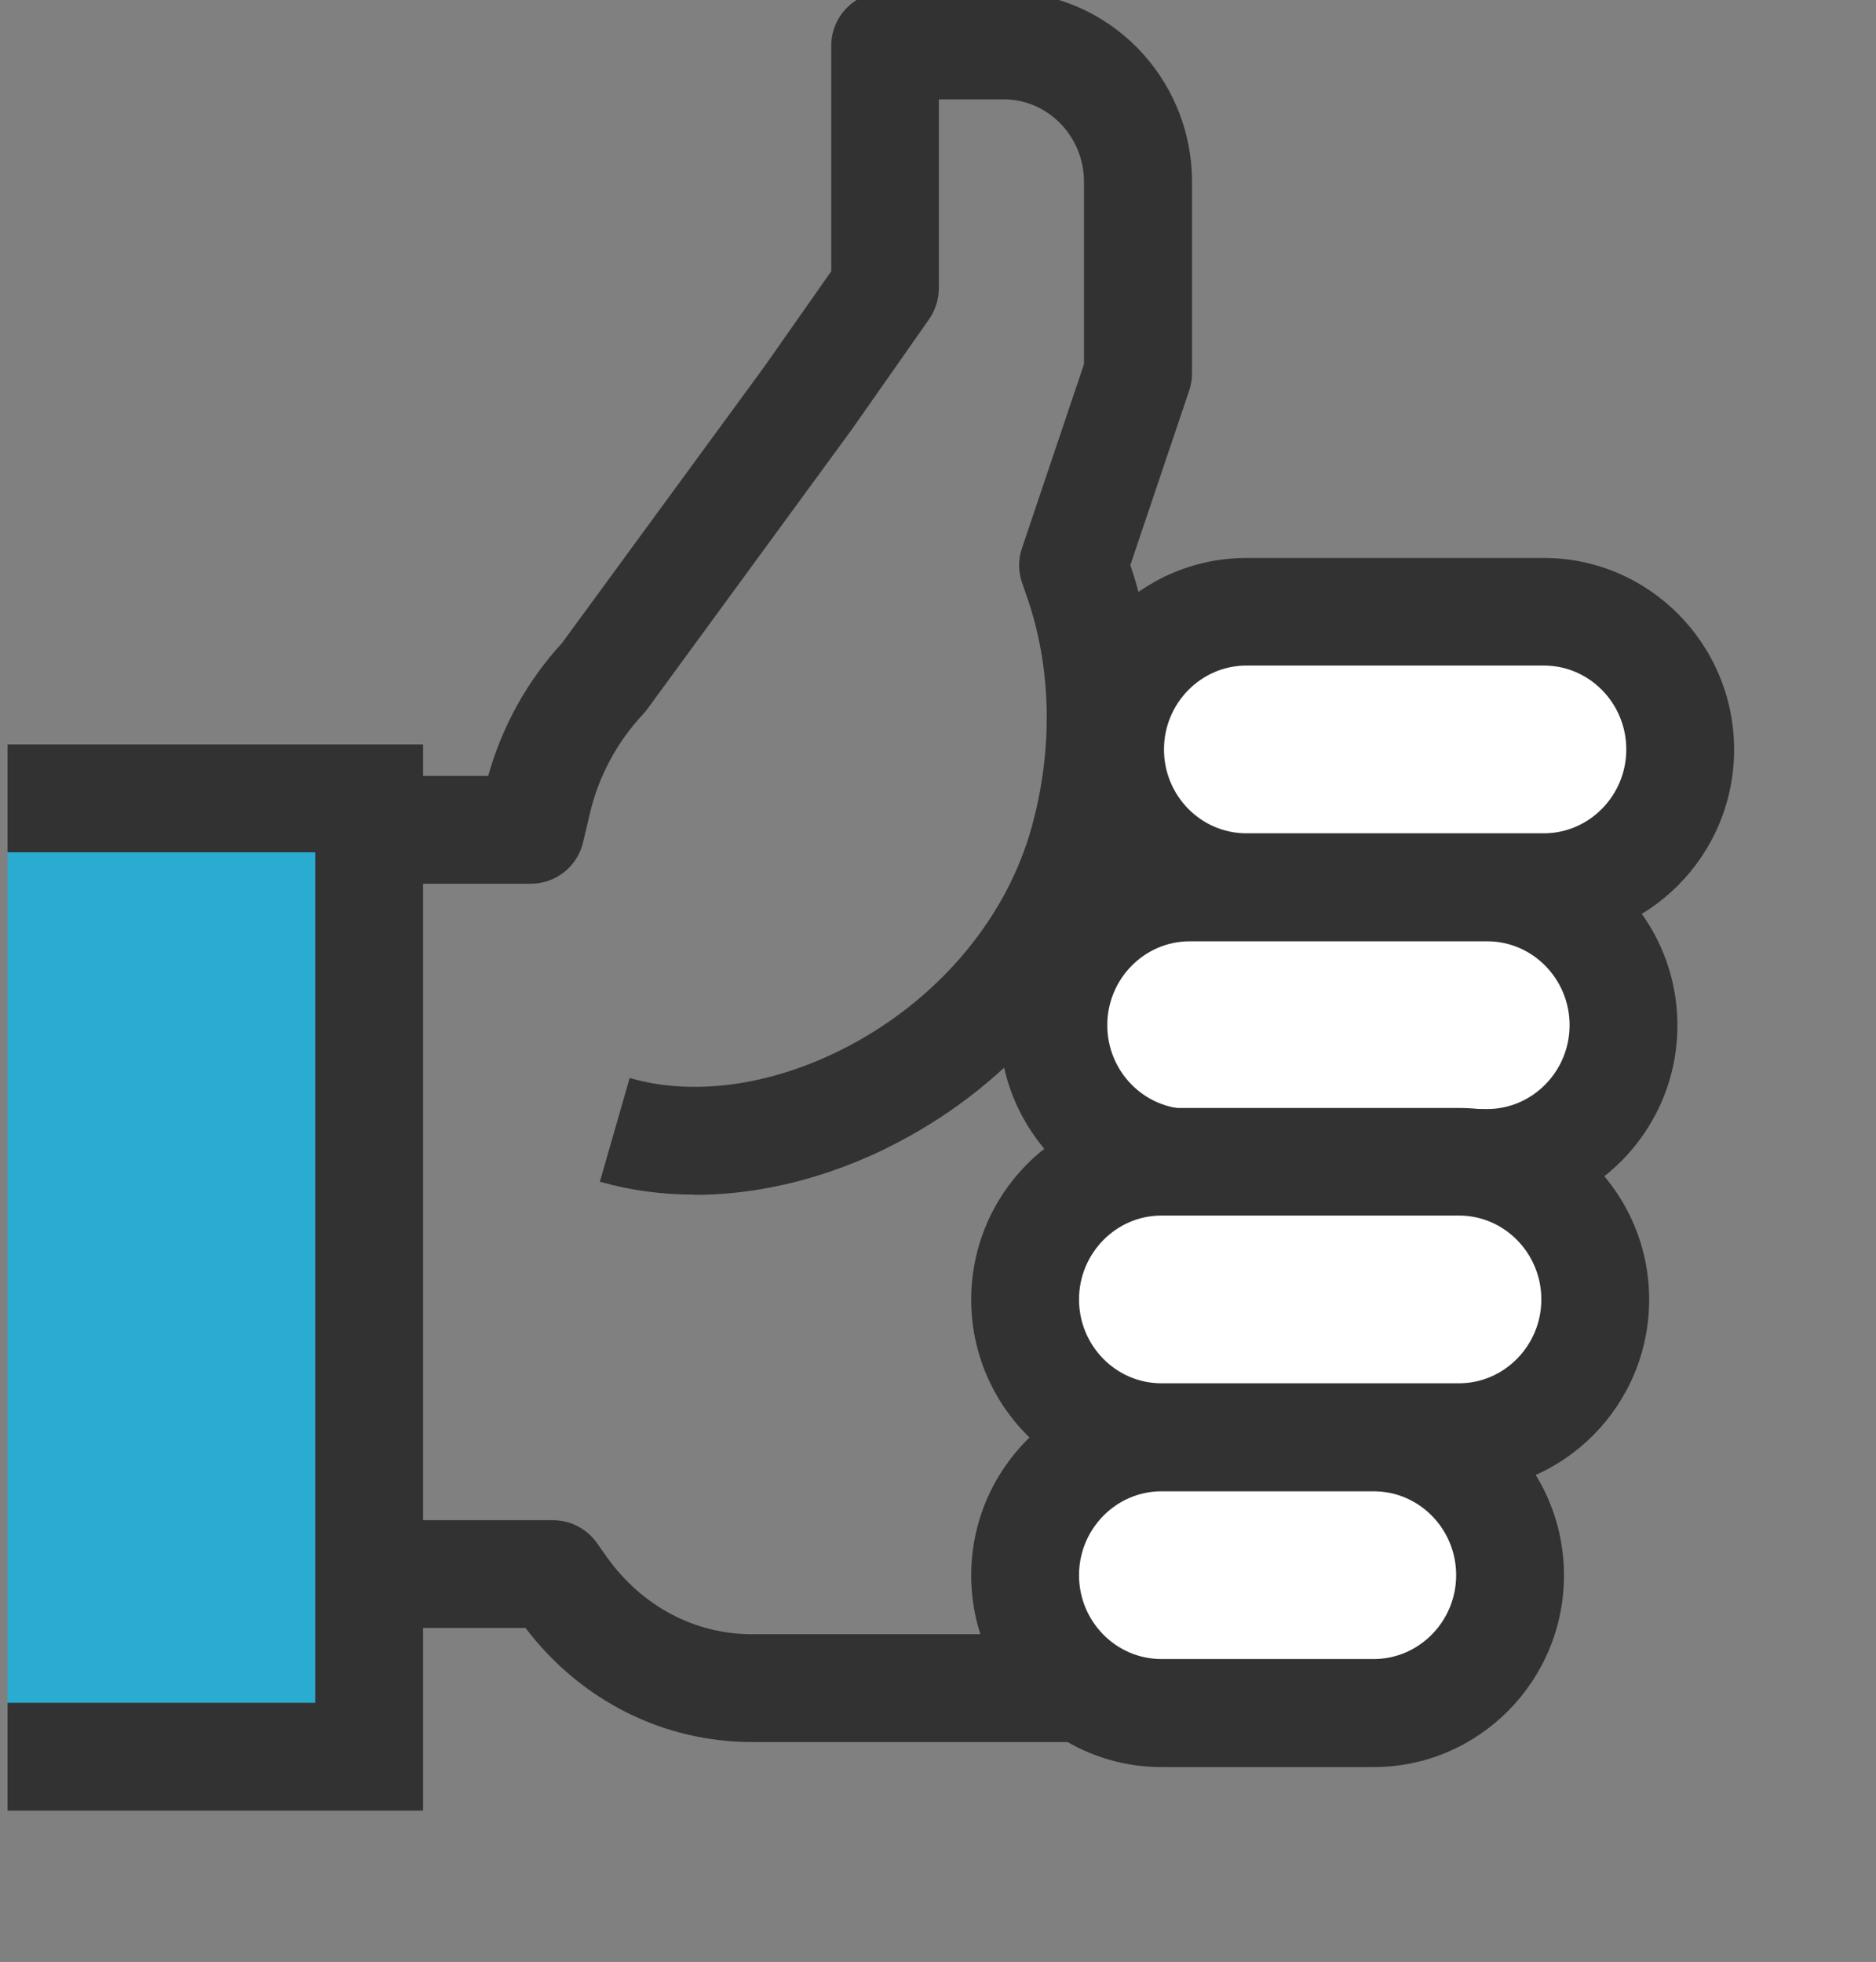
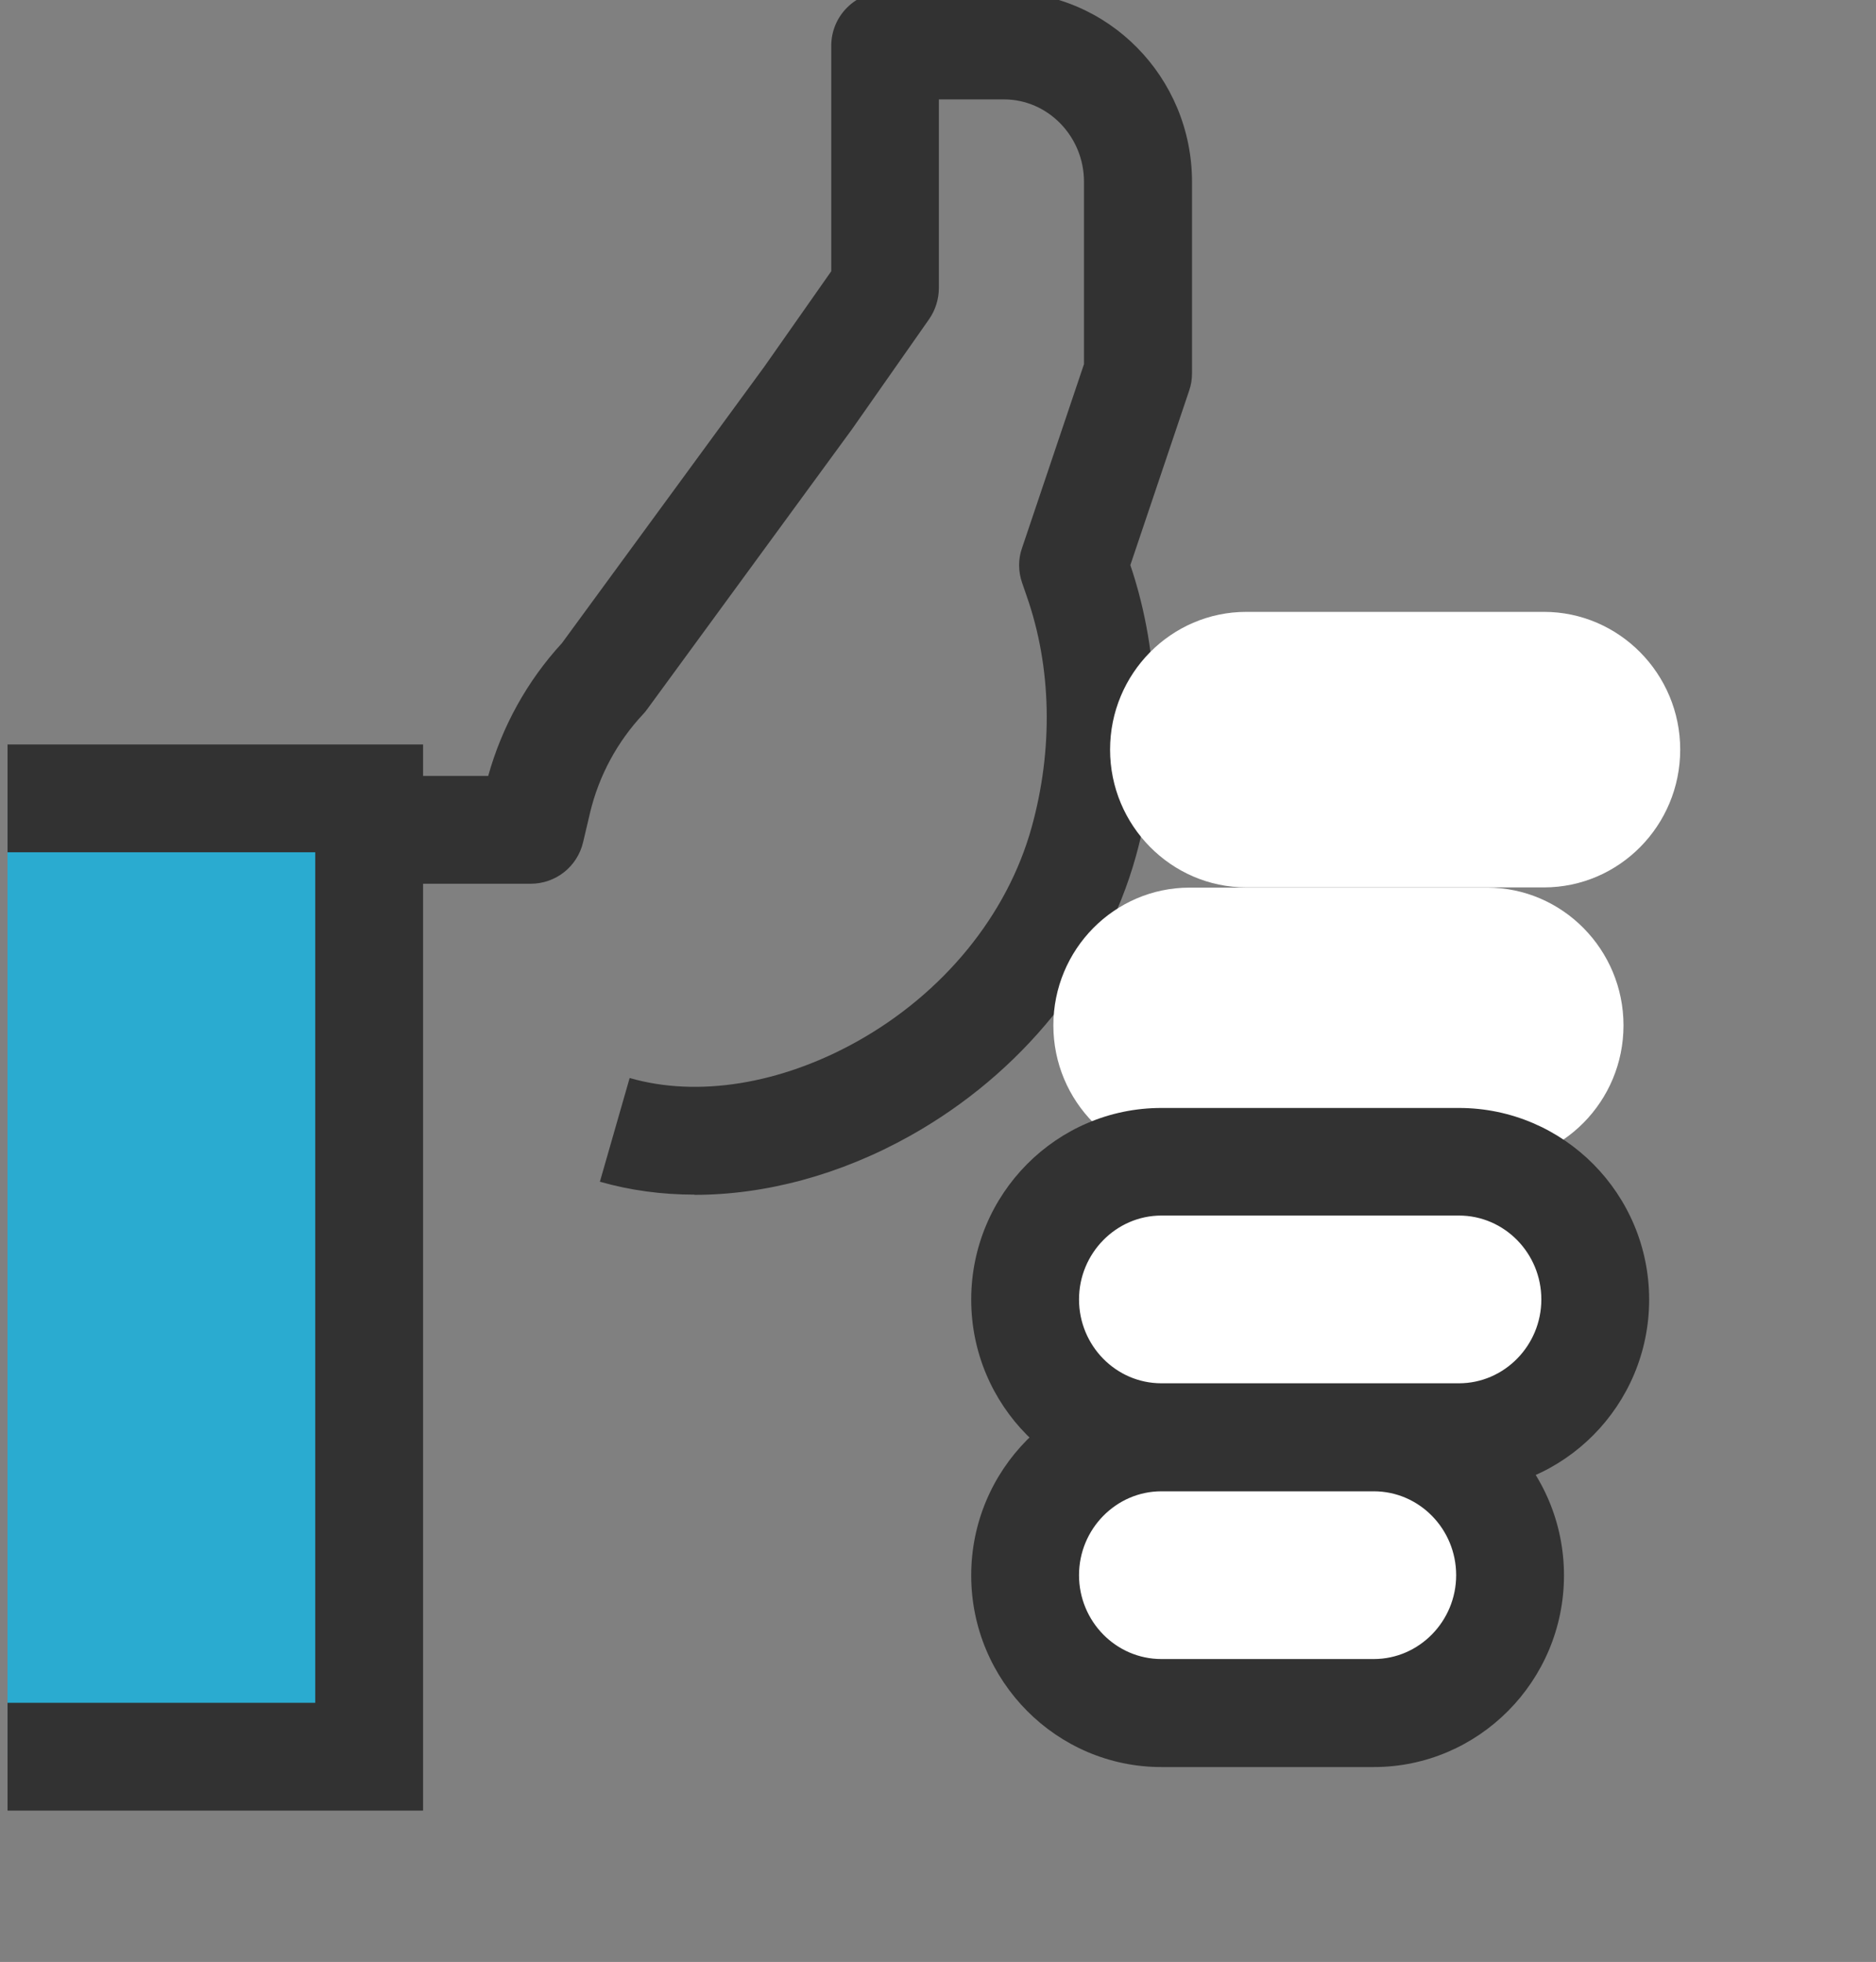
<svg xmlns="http://www.w3.org/2000/svg" viewBox="0 0 87 91">
  <rect x="0" y="0" width="87" height="91" fill="#808080" stroke="none" />
  <clipPath id="a">
    <path d="m0 0h87v91h-87z" />
  </clipPath>
  <g clip-path="url(#a)">
    <path d="m32.2 55.41c-1.51 0-2.99-.2-4.38-.6l1.38-4.81c3.15.91 6.99.29 10.54-1.69 4.01-2.24 6.97-5.86 8.1-9.93 1.01-3.63.93-7.44-.23-10.74l-.21-.61c-.18-.52-.19-1.09 0-1.62l2.87-8.52v-8.46c0-2.1-1.67-3.82-3.71-3.82h-3.02v8.75c0 .51-.16 1.02-.45 1.44l-3.58 5.11-9.5 12.99c-.06.08-.12.16-.19.23-1.19 1.27-2.04 2.84-2.45 4.54l-.33 1.4c-.27 1.13-1.27 1.92-2.43 1.92h-5.36v-5h3.39c.64-2.29 1.81-4.41 3.42-6.16l9.39-12.83 3.1-4.42v-10.46c0-1.38 1.12-2.5 2.5-2.5h5.52c4.81 0 8.71 3.95 8.71 8.82v8.87c0 .27-.04.54-.13.8l-2.73 8.1c1.42 4.2 1.51 9 .25 13.53-1.49 5.34-5.31 10.06-10.48 12.95-3.22 1.8-6.69 2.73-9.98 2.73z" fill="#323232" />
-     <path d="m55.9 80.8h-21.01c-4.14 0-7.95-1.92-10.52-5.29h-5.16v-5h6.43c.81 0 1.56.39 2.03 1.04l.48.68c1.62 2.27 4.07 3.57 6.73 3.57h21.01v5z" fill="#323232" />
    <path d="m71.6 41.16h-13.8c-3.48 0-6.32-2.87-6.32-6.39s2.83-6.39 6.32-6.39h13.8c3.48 0 6.32 2.87 6.32 6.39s-2.83 6.39-6.32 6.39z" fill="#fff" />
-     <path d="m71.6 43.66h-13.8c-4.86 0-8.82-3.99-8.82-8.89s3.96-8.89 8.82-8.89h13.8c4.86 0 8.82 3.99 8.82 8.89s-3.96 8.89-8.82 8.89zm-13.8-12.79c-2.1 0-3.82 1.75-3.82 3.89s1.71 3.89 3.82 3.89h13.8c2.1 0 3.82-1.75 3.82-3.89s-1.71-3.89-3.82-3.89z" fill="#323232" />
    <path d="m68.97 53.95h-13.8c-3.48 0-6.32-2.87-6.32-6.39s2.83-6.39 6.32-6.39h13.8c3.48 0 6.32 2.87 6.32 6.39s-2.83 6.39-6.32 6.39z" fill="#fff" />
-     <path d="m68.97 56.45h-13.8c-4.86 0-8.82-3.99-8.82-8.89s3.96-8.89 8.82-8.89h13.8c4.86 0 8.82 3.99 8.82 8.89s-3.96 8.89-8.82 8.89zm-13.8-12.79c-2.1 0-3.82 1.75-3.82 3.89s1.71 3.89 3.82 3.89h13.8c2.1 0 3.82-1.75 3.82-3.89s-1.71-3.89-3.82-3.89z" fill="#323232" />
    <path d="m67.66 66.67h-13.8c-3.49 0-6.32-2.87-6.32-6.39s2.83-6.39 6.32-6.39h13.8c3.48 0 6.32 2.87 6.32 6.39s-2.83 6.39-6.32 6.39z" fill="#fff" />
    <path d="m67.66 69.17h-13.8c-4.86 0-8.82-3.99-8.82-8.89s3.96-8.89 8.82-8.89h13.8c4.86 0 8.82 3.99 8.82 8.89s-3.96 8.89-8.82 8.89zm-13.8-12.79c-2.1 0-3.82 1.75-3.82 3.89s1.71 3.89 3.82 3.89h13.8c2.1 0 3.82-1.75 3.82-3.89s-1.71-3.89-3.82-3.89z" fill="#323232" />
    <path d="m63.71 79.46h-9.85c-3.49 0-6.32-2.87-6.32-6.39s2.83-6.39 6.32-6.39h9.85c3.48 0 6.32 2.87 6.32 6.39s-2.83 6.39-6.32 6.39z" fill="#fff" />
    <path d="m63.71 81.96h-9.85c-4.86 0-8.82-3.99-8.82-8.89s3.96-8.89 8.82-8.89h9.85c4.86 0 8.82 3.99 8.82 8.89s-3.96 8.89-8.82 8.89zm-9.85-12.79c-2.1 0-3.82 1.75-3.82 3.89s1.71 3.89 3.82 3.89h9.85c2.1 0 3.82-1.75 3.82-3.89s-1.71-3.89-3.82-3.89z" fill="#323232" />
    <path d="m.35 37.03h16.77v44.44h-16.77" fill="#2aabd0" />
    <path d="m19.62 83.98h-19.27v-5h14.27v-39.45h-14.27v-5h19.27z" fill="#323232" />
  </g>
</svg>